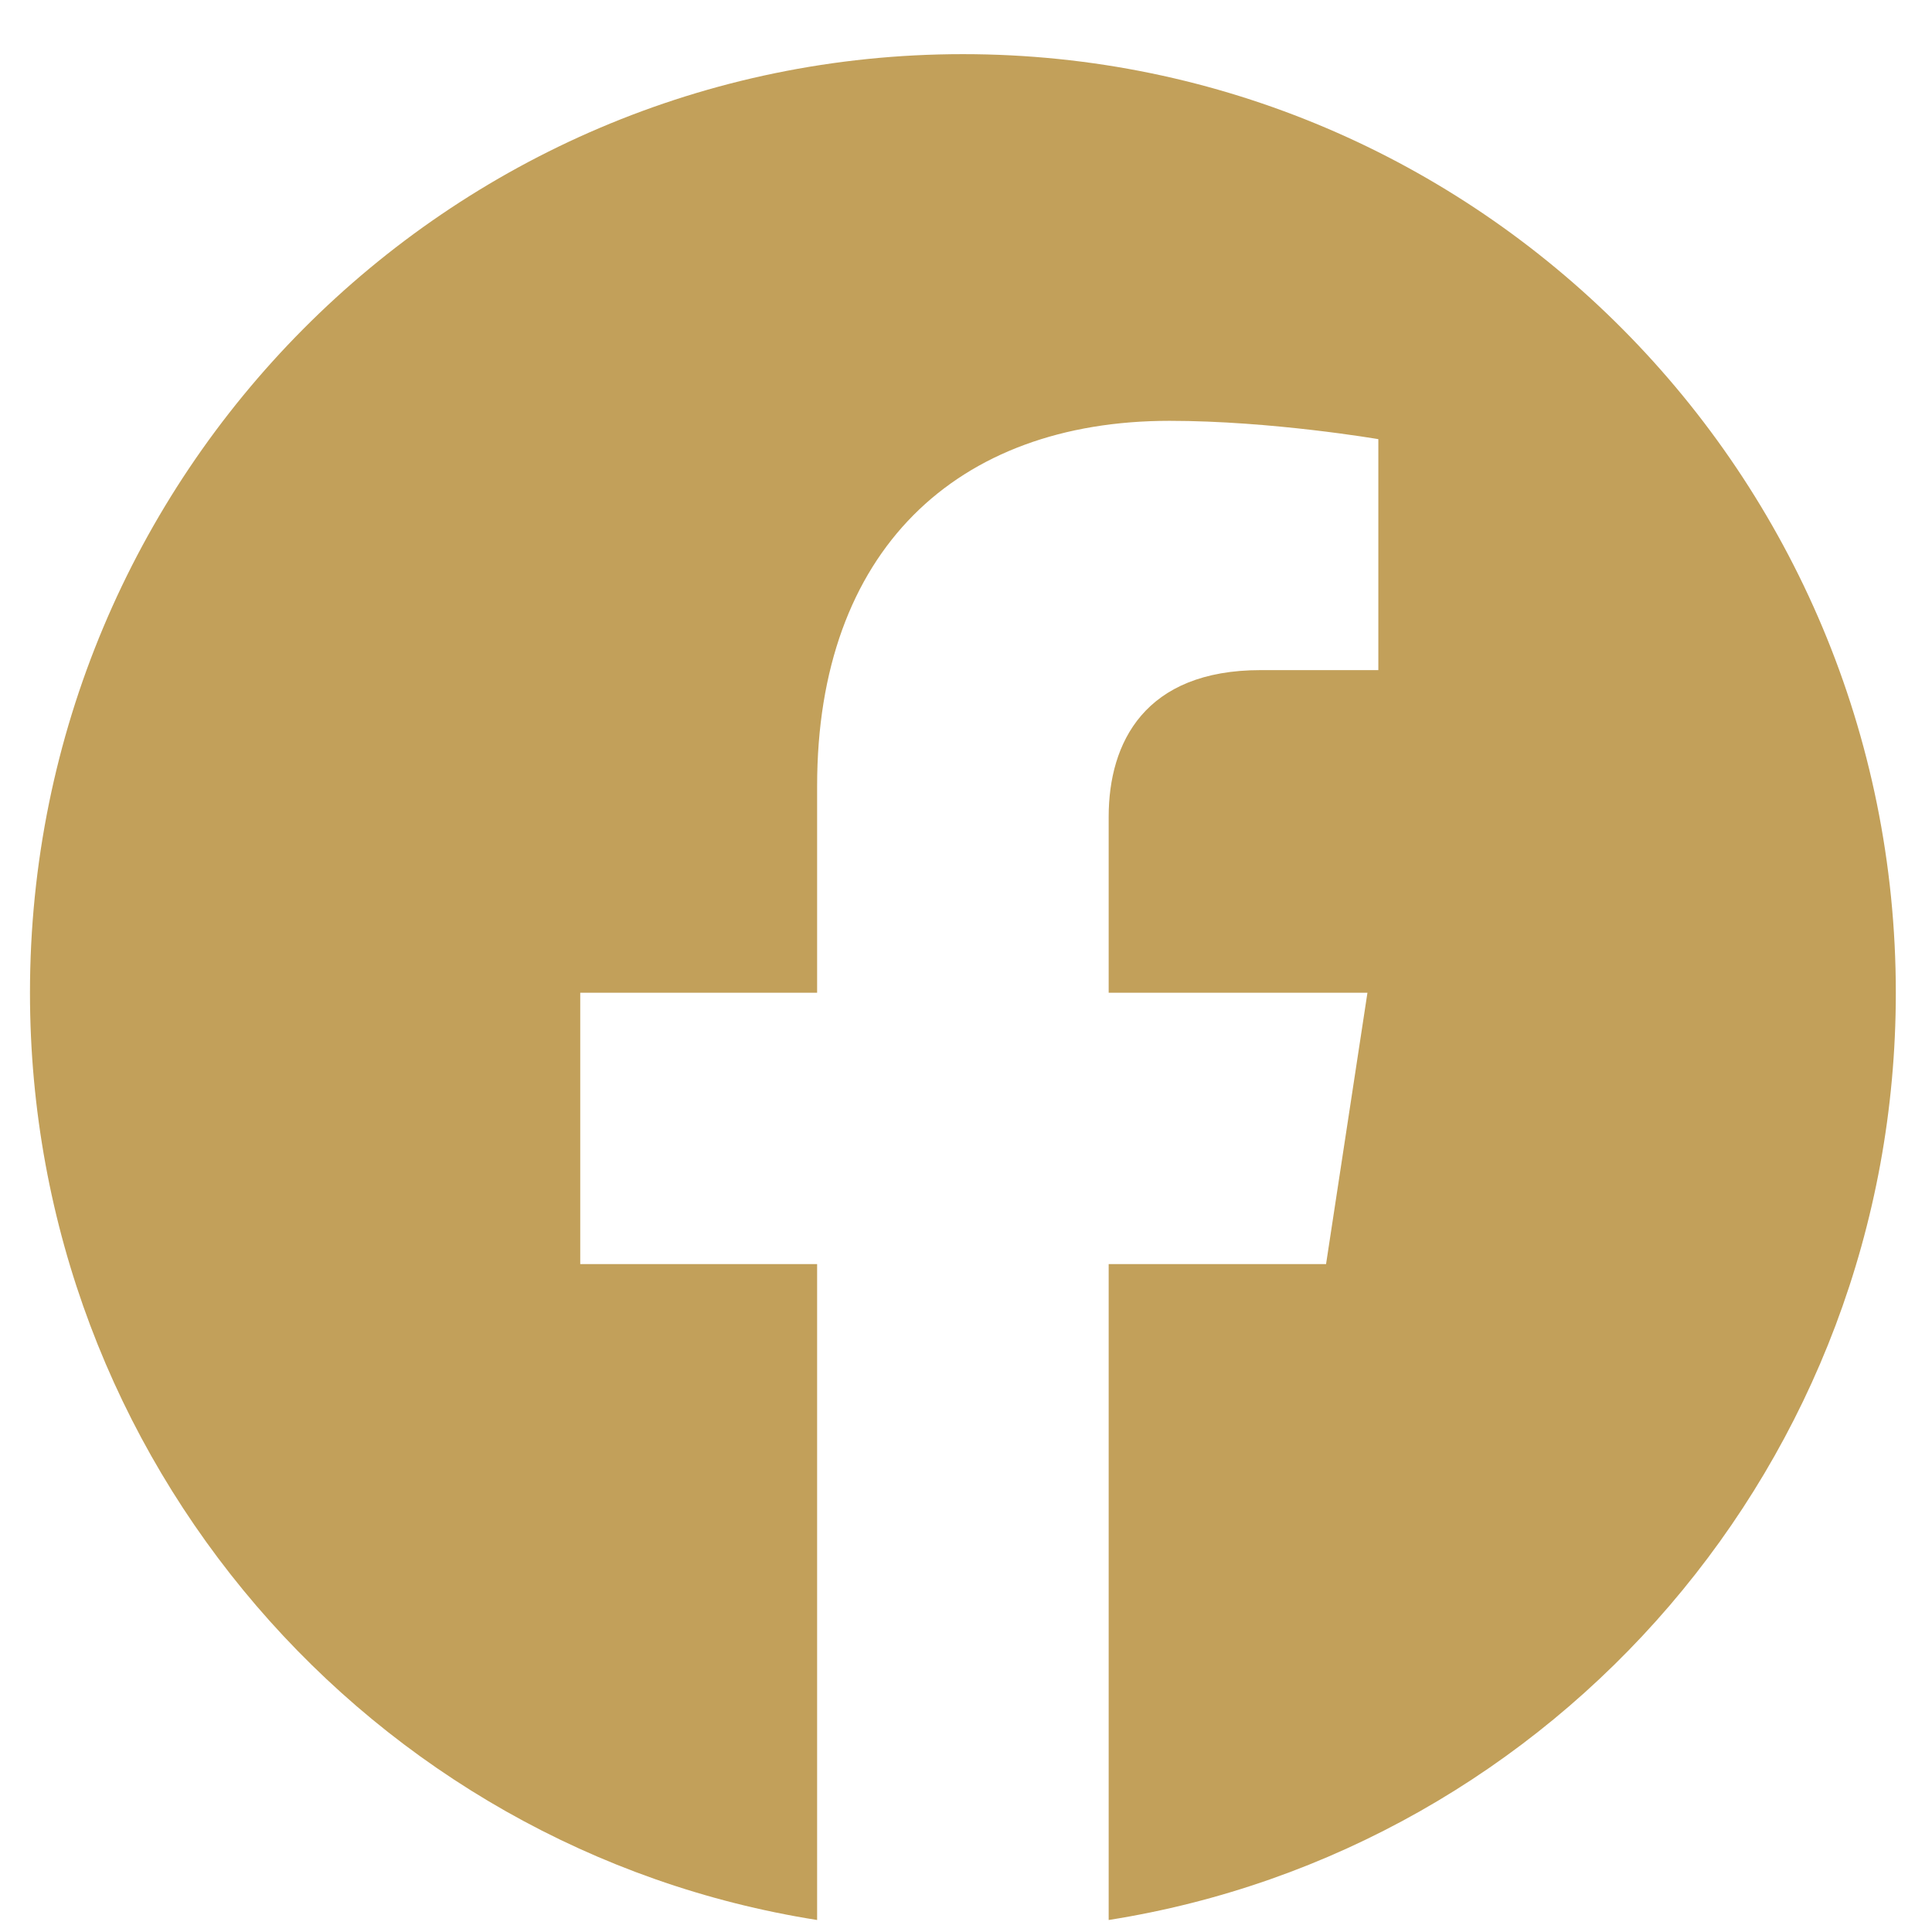
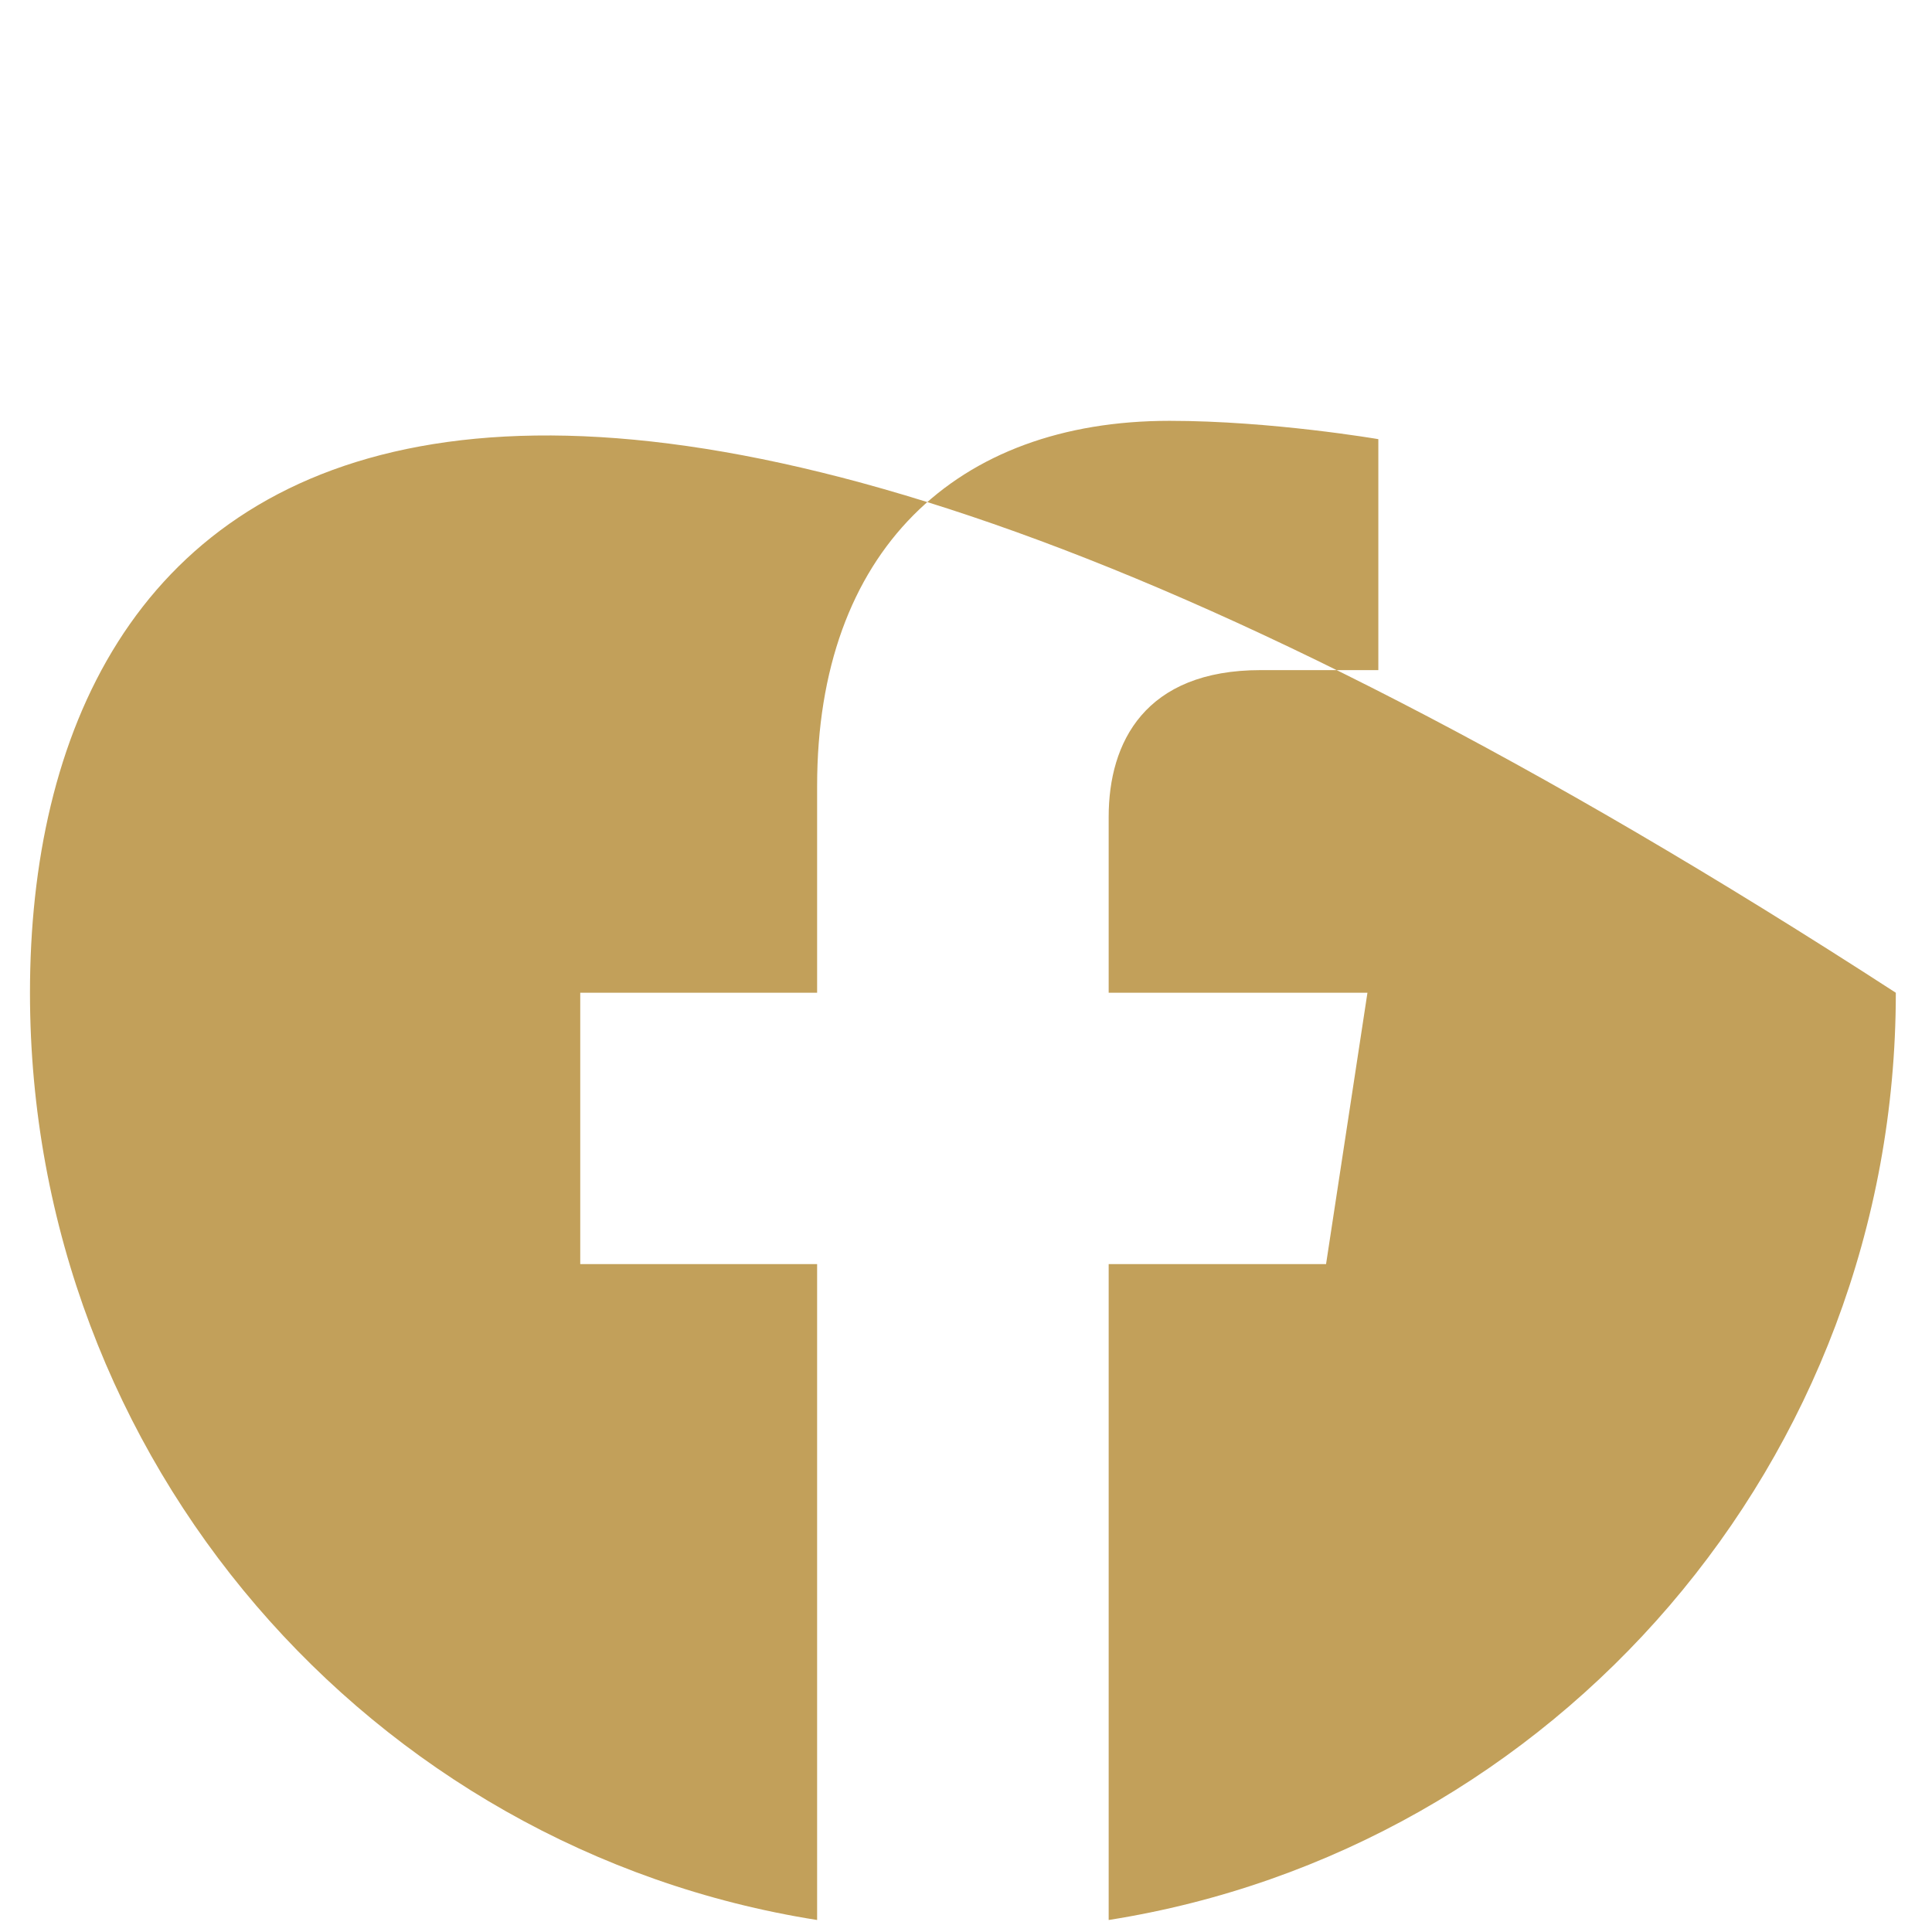
<svg xmlns="http://www.w3.org/2000/svg" width="33" height="33" viewBox="0 0 33 33" fill="none">
-   <path d="M32.382 16.957C32.382 8.103 25.248 0.925 16.447 0.925C7.646 0.925 0.512 8.103 0.512 16.957C0.512 24.96 6.339 31.593 13.957 32.795V21.592H9.911V16.957H13.957V13.425C13.957 9.407 16.336 7.188 19.976 7.188C21.719 7.188 23.543 7.501 23.543 7.501V11.446H21.534C19.554 11.446 18.937 12.682 18.937 13.951V16.957H23.357L22.65 21.592H18.937V32.795C26.555 31.593 32.382 24.96 32.382 16.957Z" fill="#C2A05A" />
+   <path d="M32.382 16.957C7.646 0.925 0.512 8.103 0.512 16.957C0.512 24.96 6.339 31.593 13.957 32.795V21.592H9.911V16.957H13.957V13.425C13.957 9.407 16.336 7.188 19.976 7.188C21.719 7.188 23.543 7.501 23.543 7.501V11.446H21.534C19.554 11.446 18.937 12.682 18.937 13.951V16.957H23.357L22.65 21.592H18.937V32.795C26.555 31.593 32.382 24.96 32.382 16.957Z" fill="#C2A05A" />
</svg>